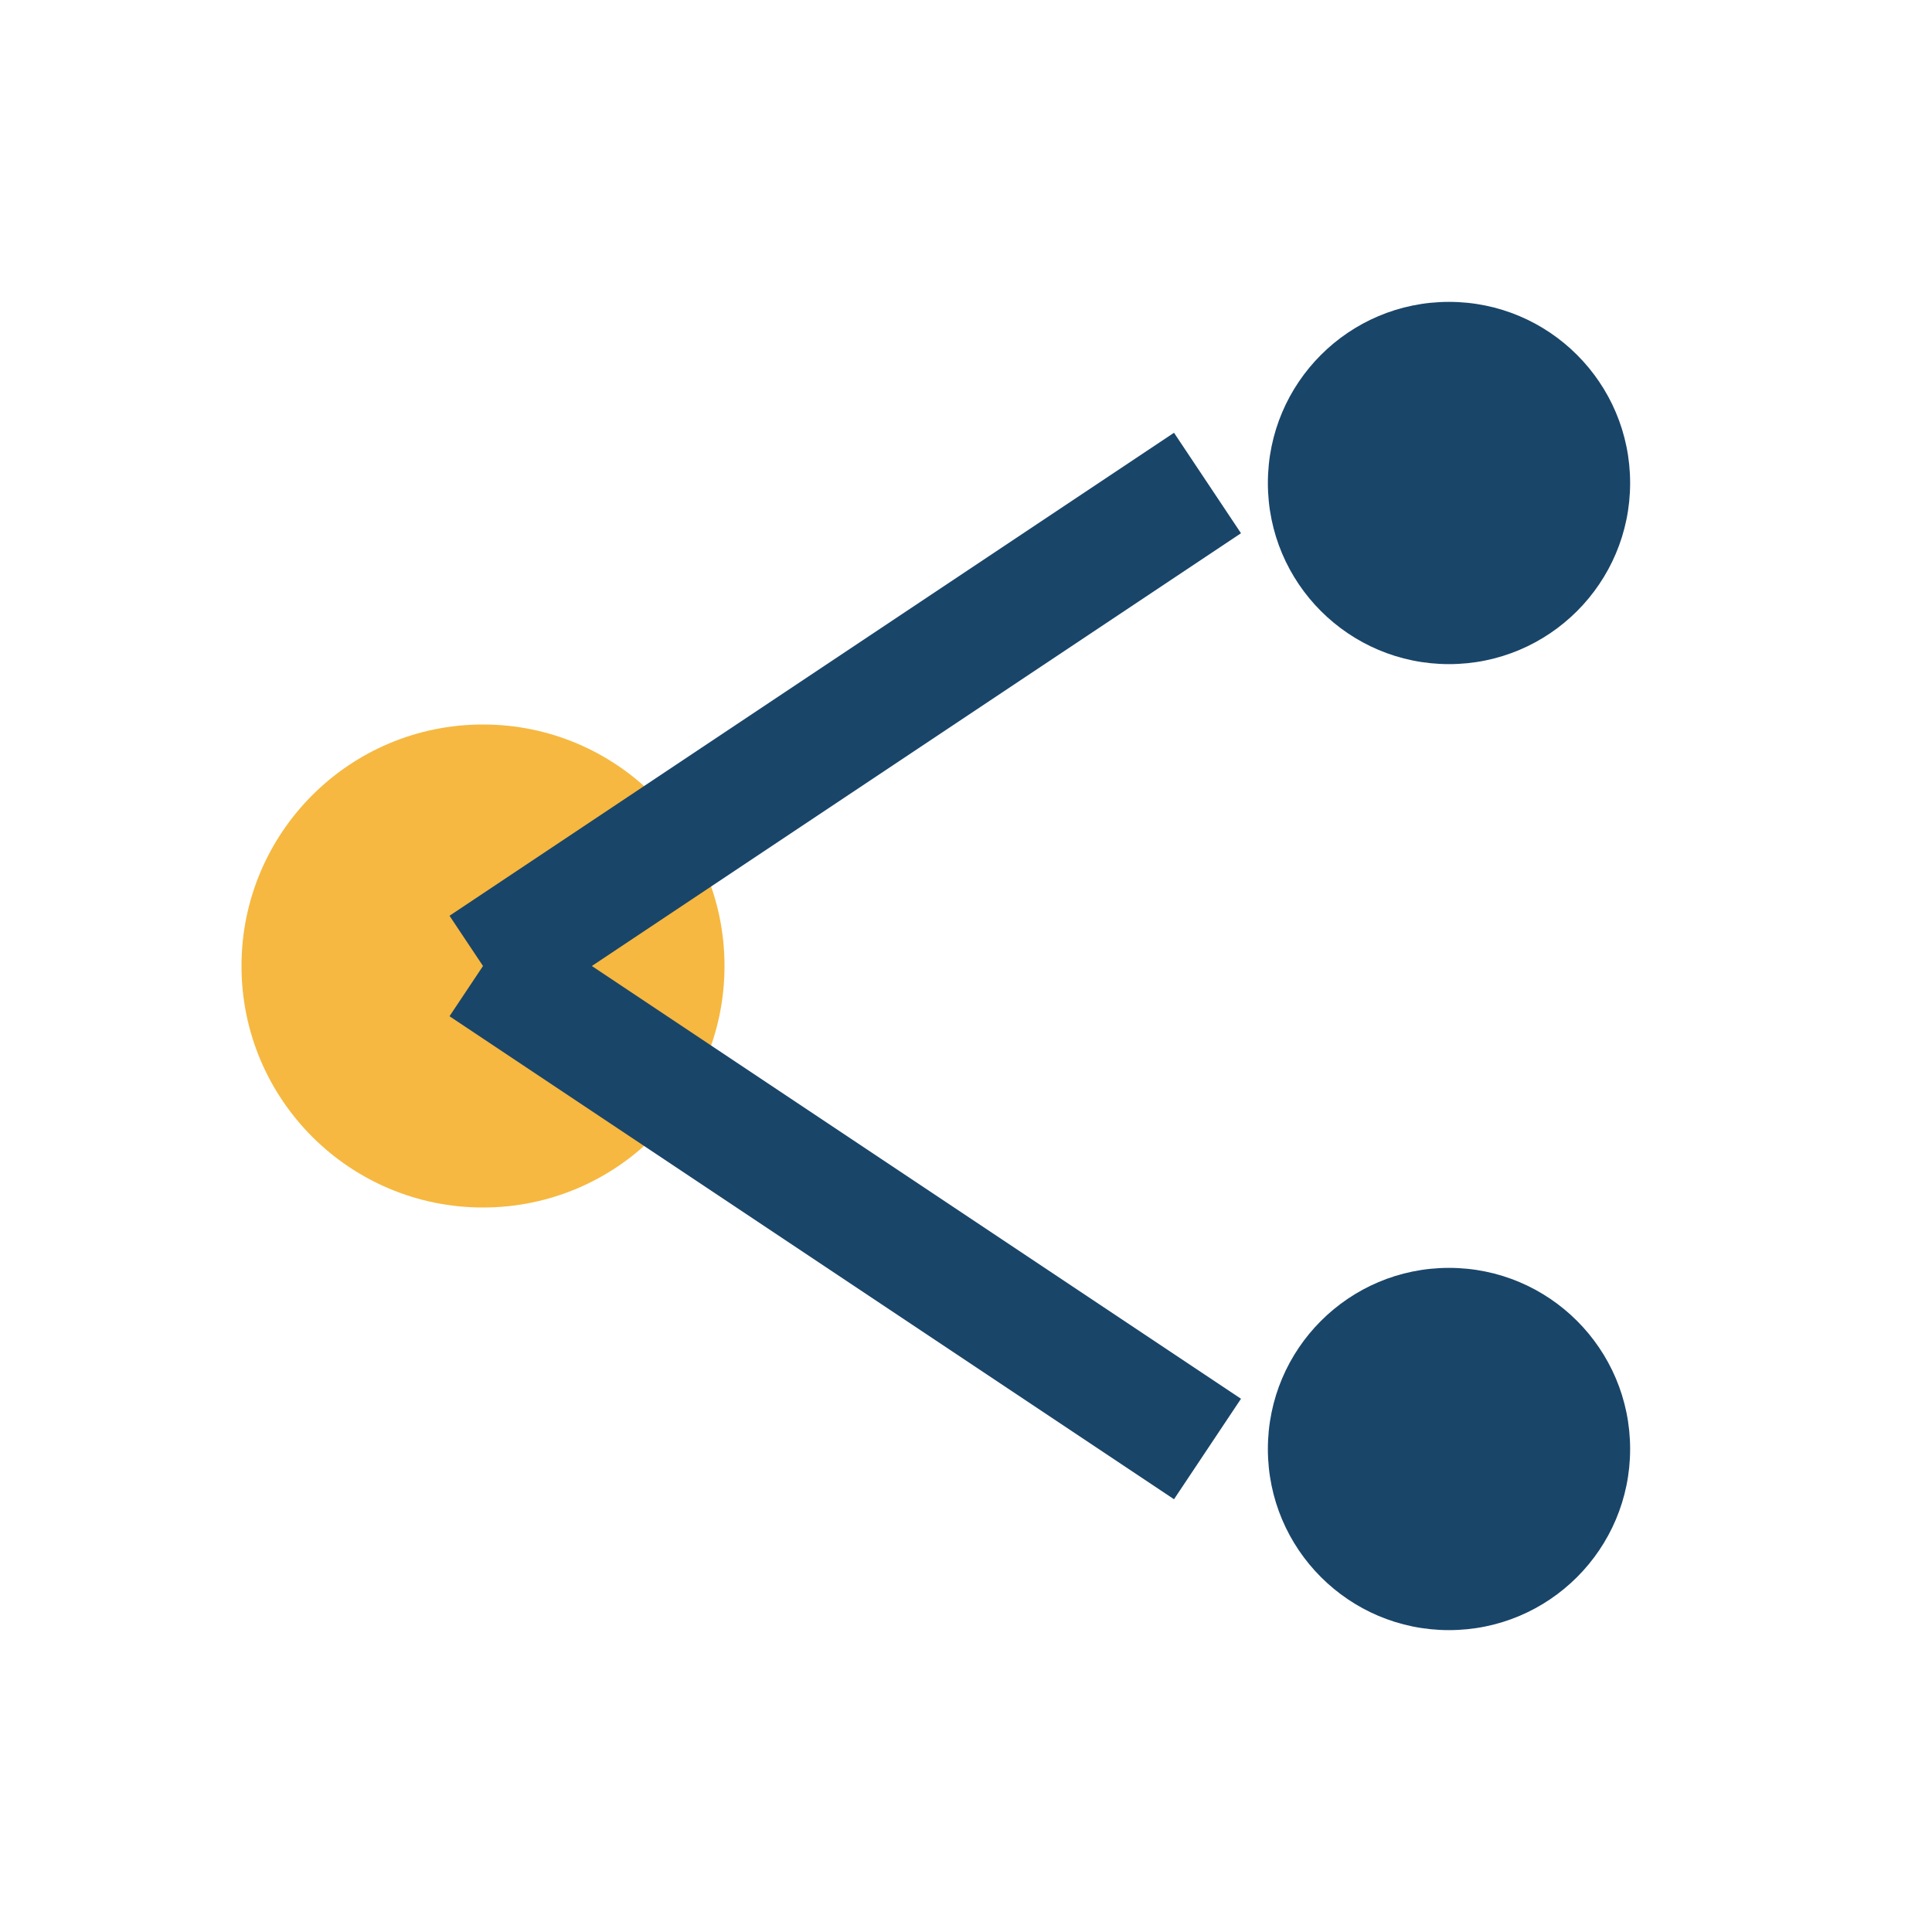
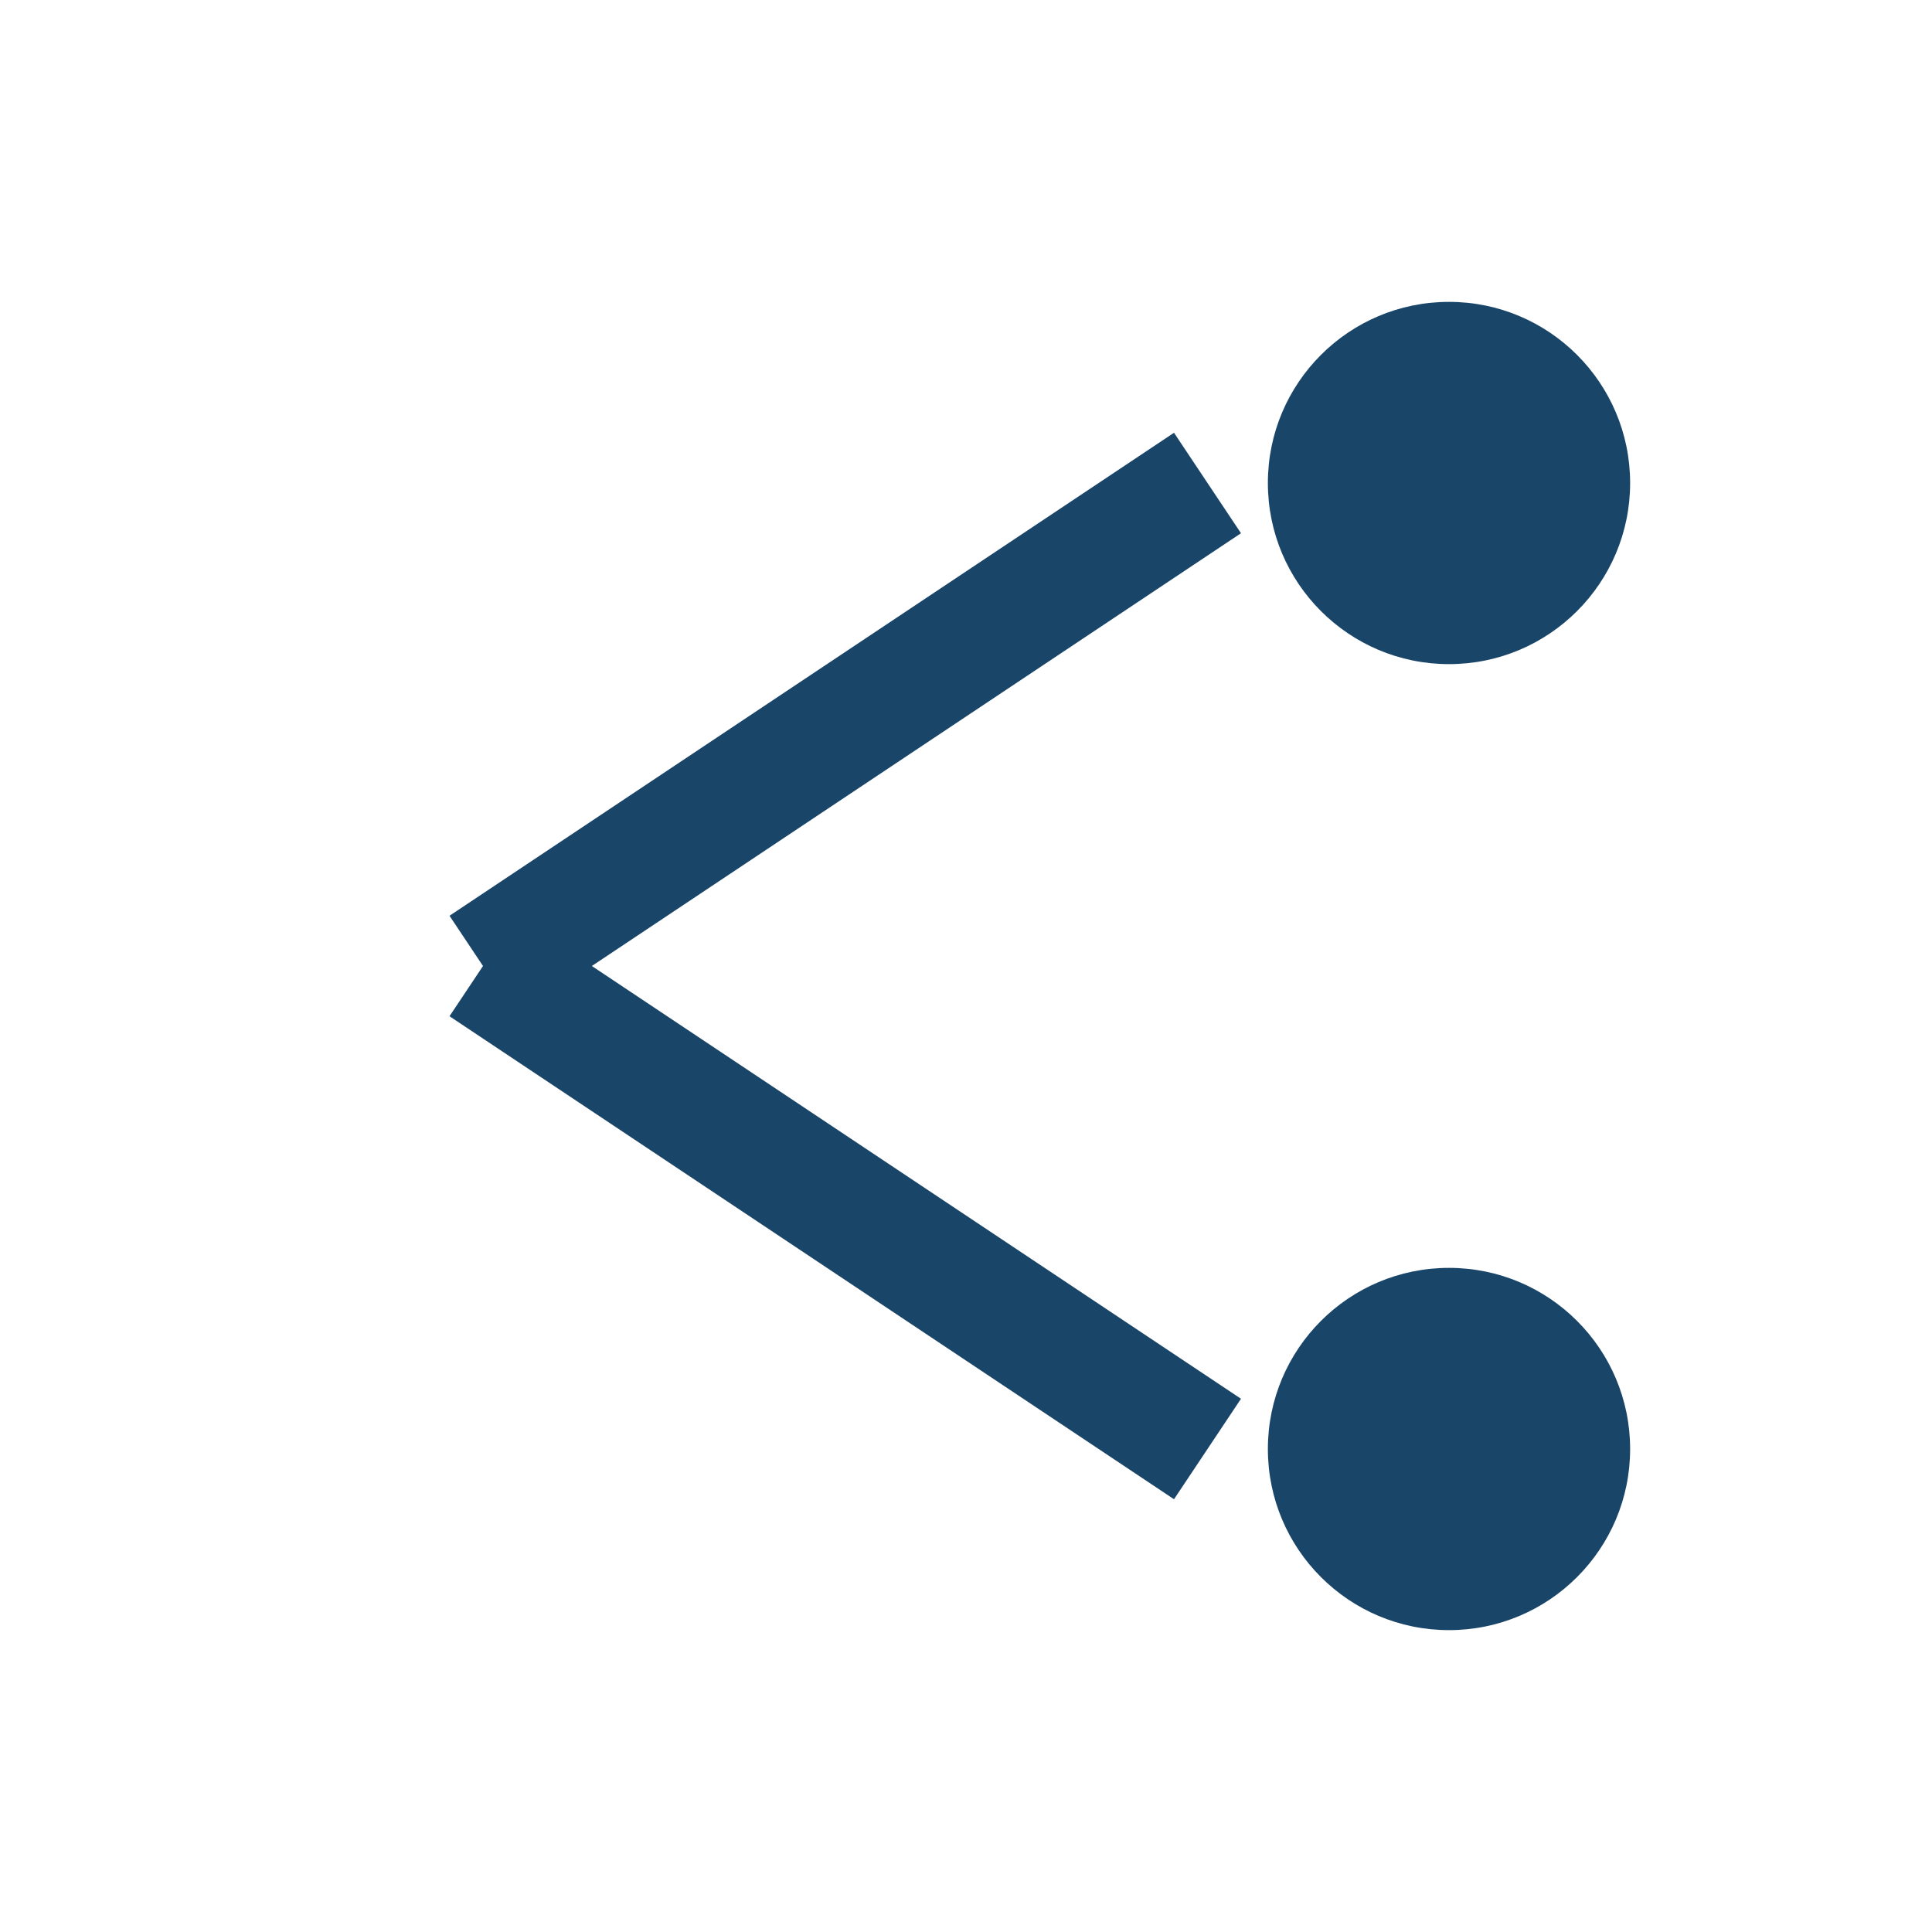
<svg xmlns="http://www.w3.org/2000/svg" width="32" height="32" viewBox="0 0 32 32">
-   <circle cx="8" cy="16" r="4" fill="#F6B840" />
  <circle cx="24" cy="8" r="3" fill="#194569" />
  <circle cx="24" cy="24" r="3" fill="#194569" />
  <path d="M8 16l12-8M8 16l12 8" stroke="#194569" stroke-width="2" />
</svg>